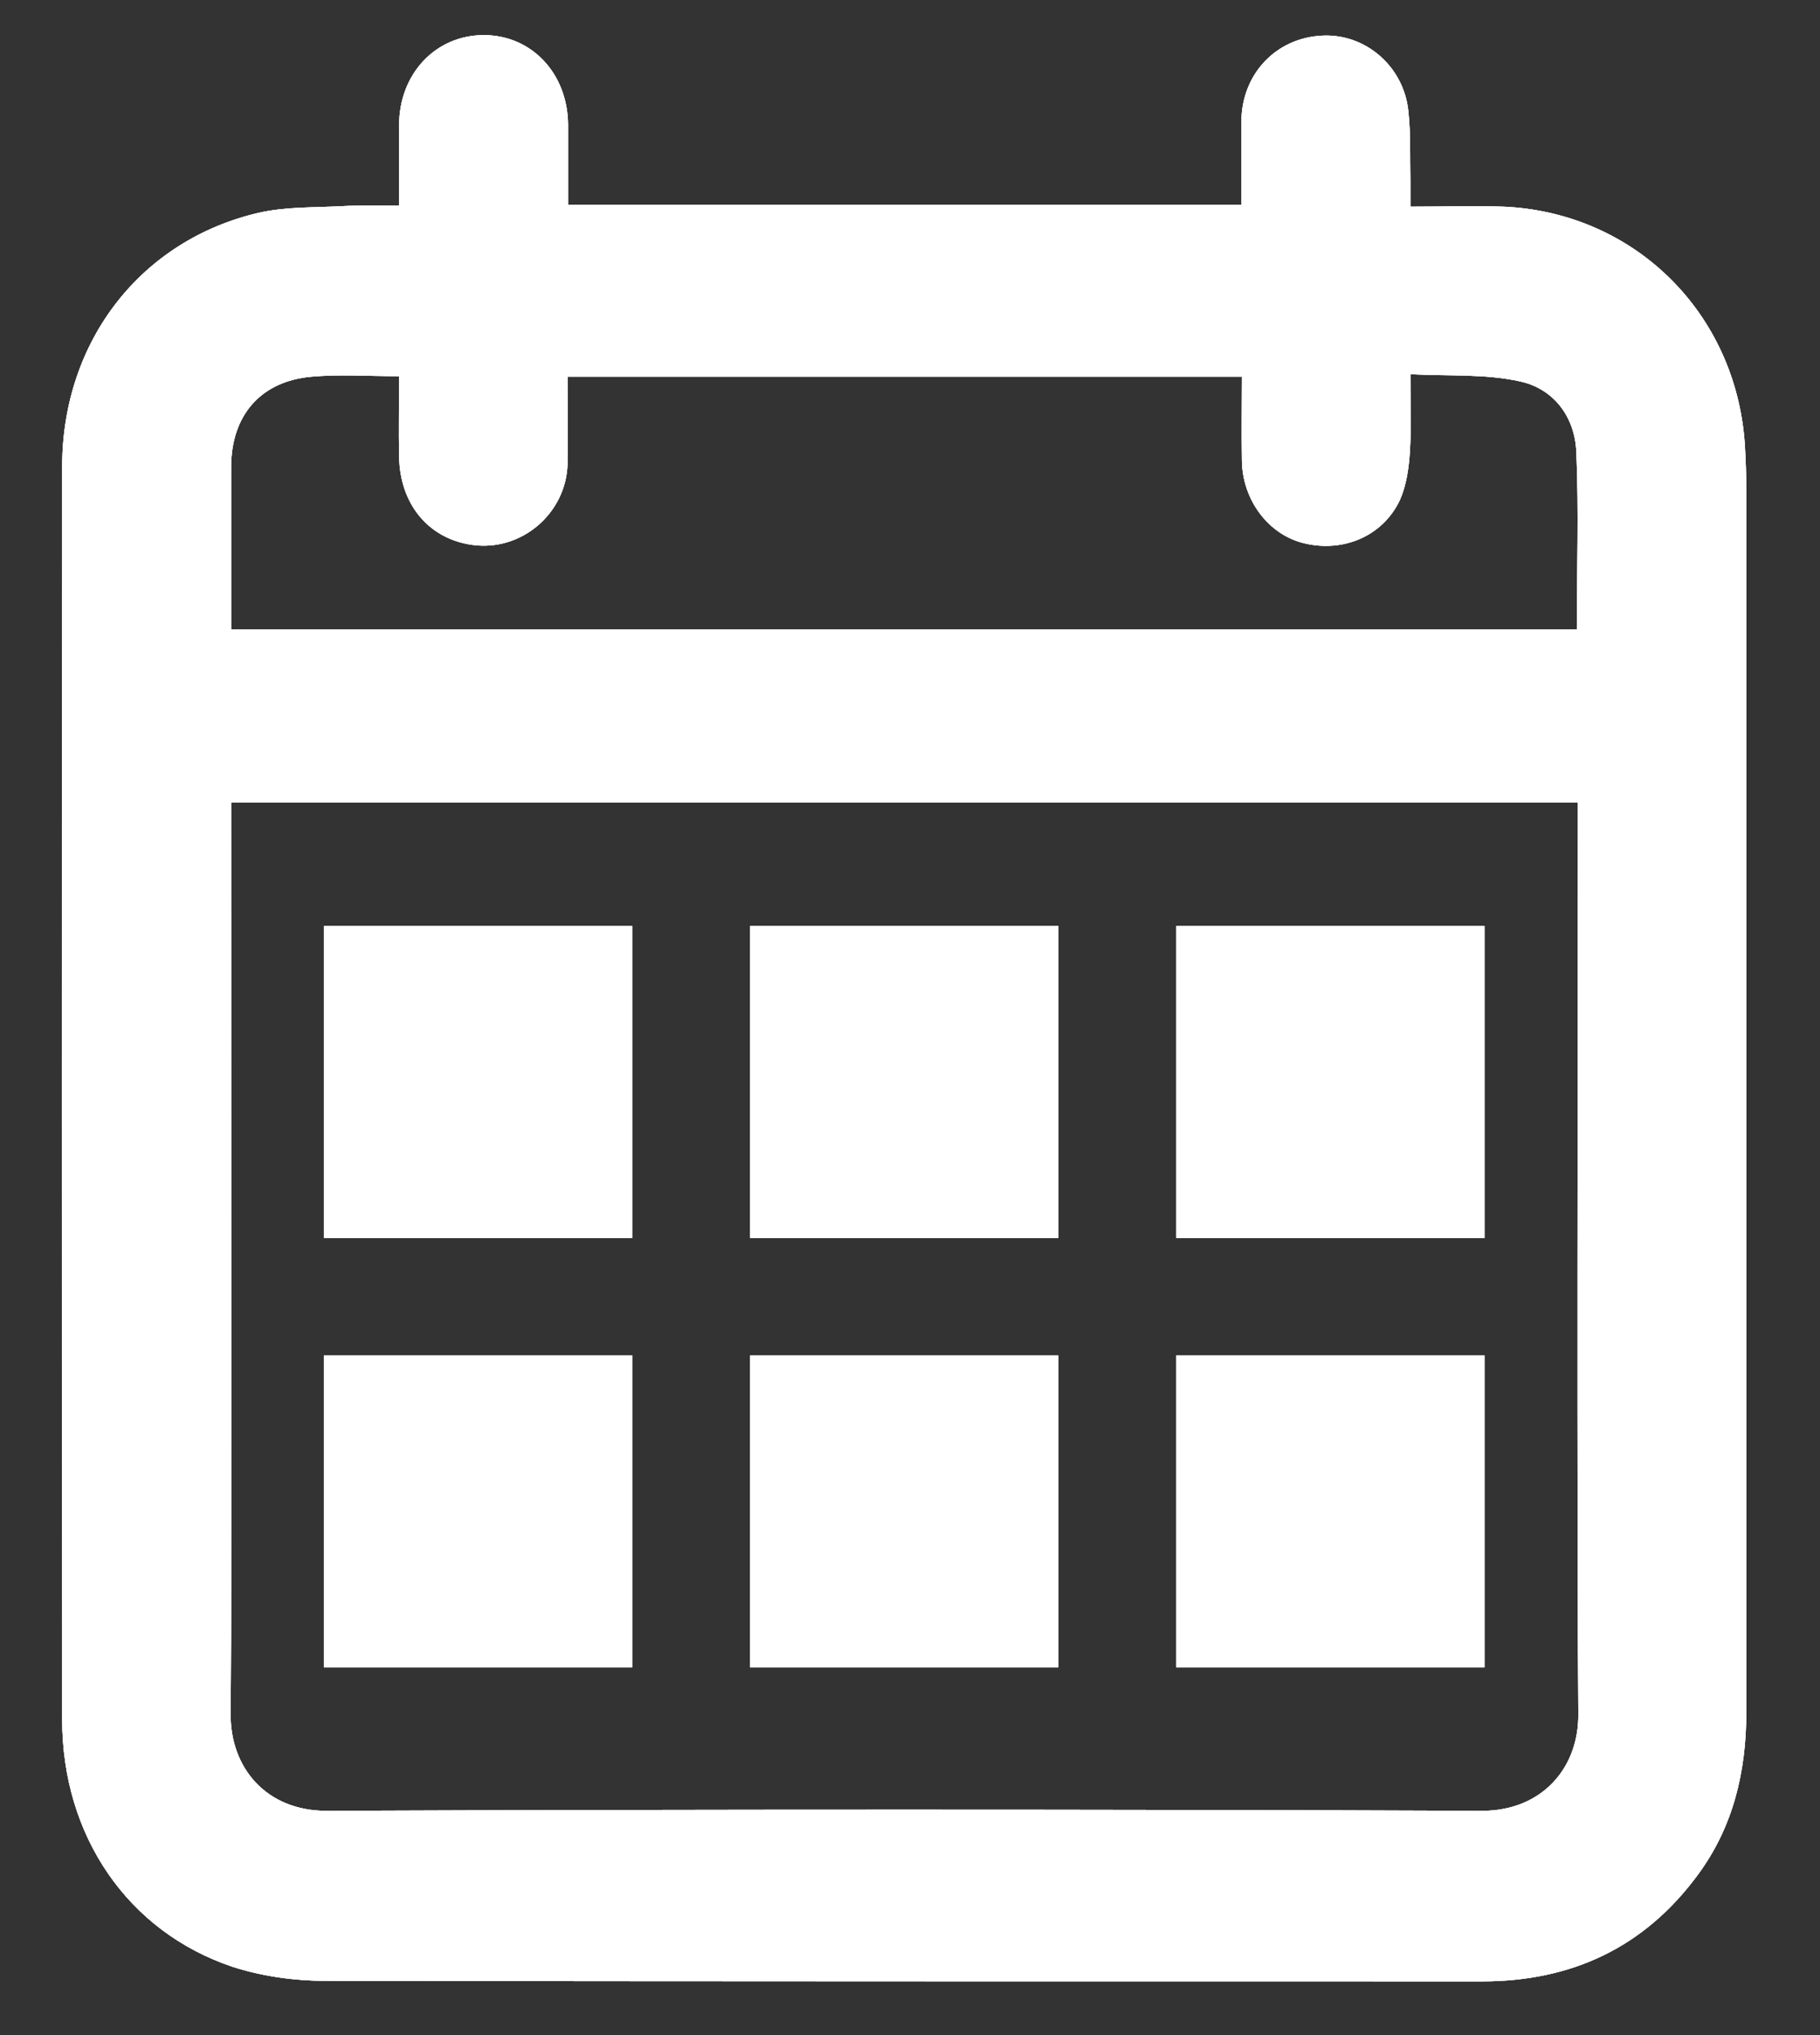
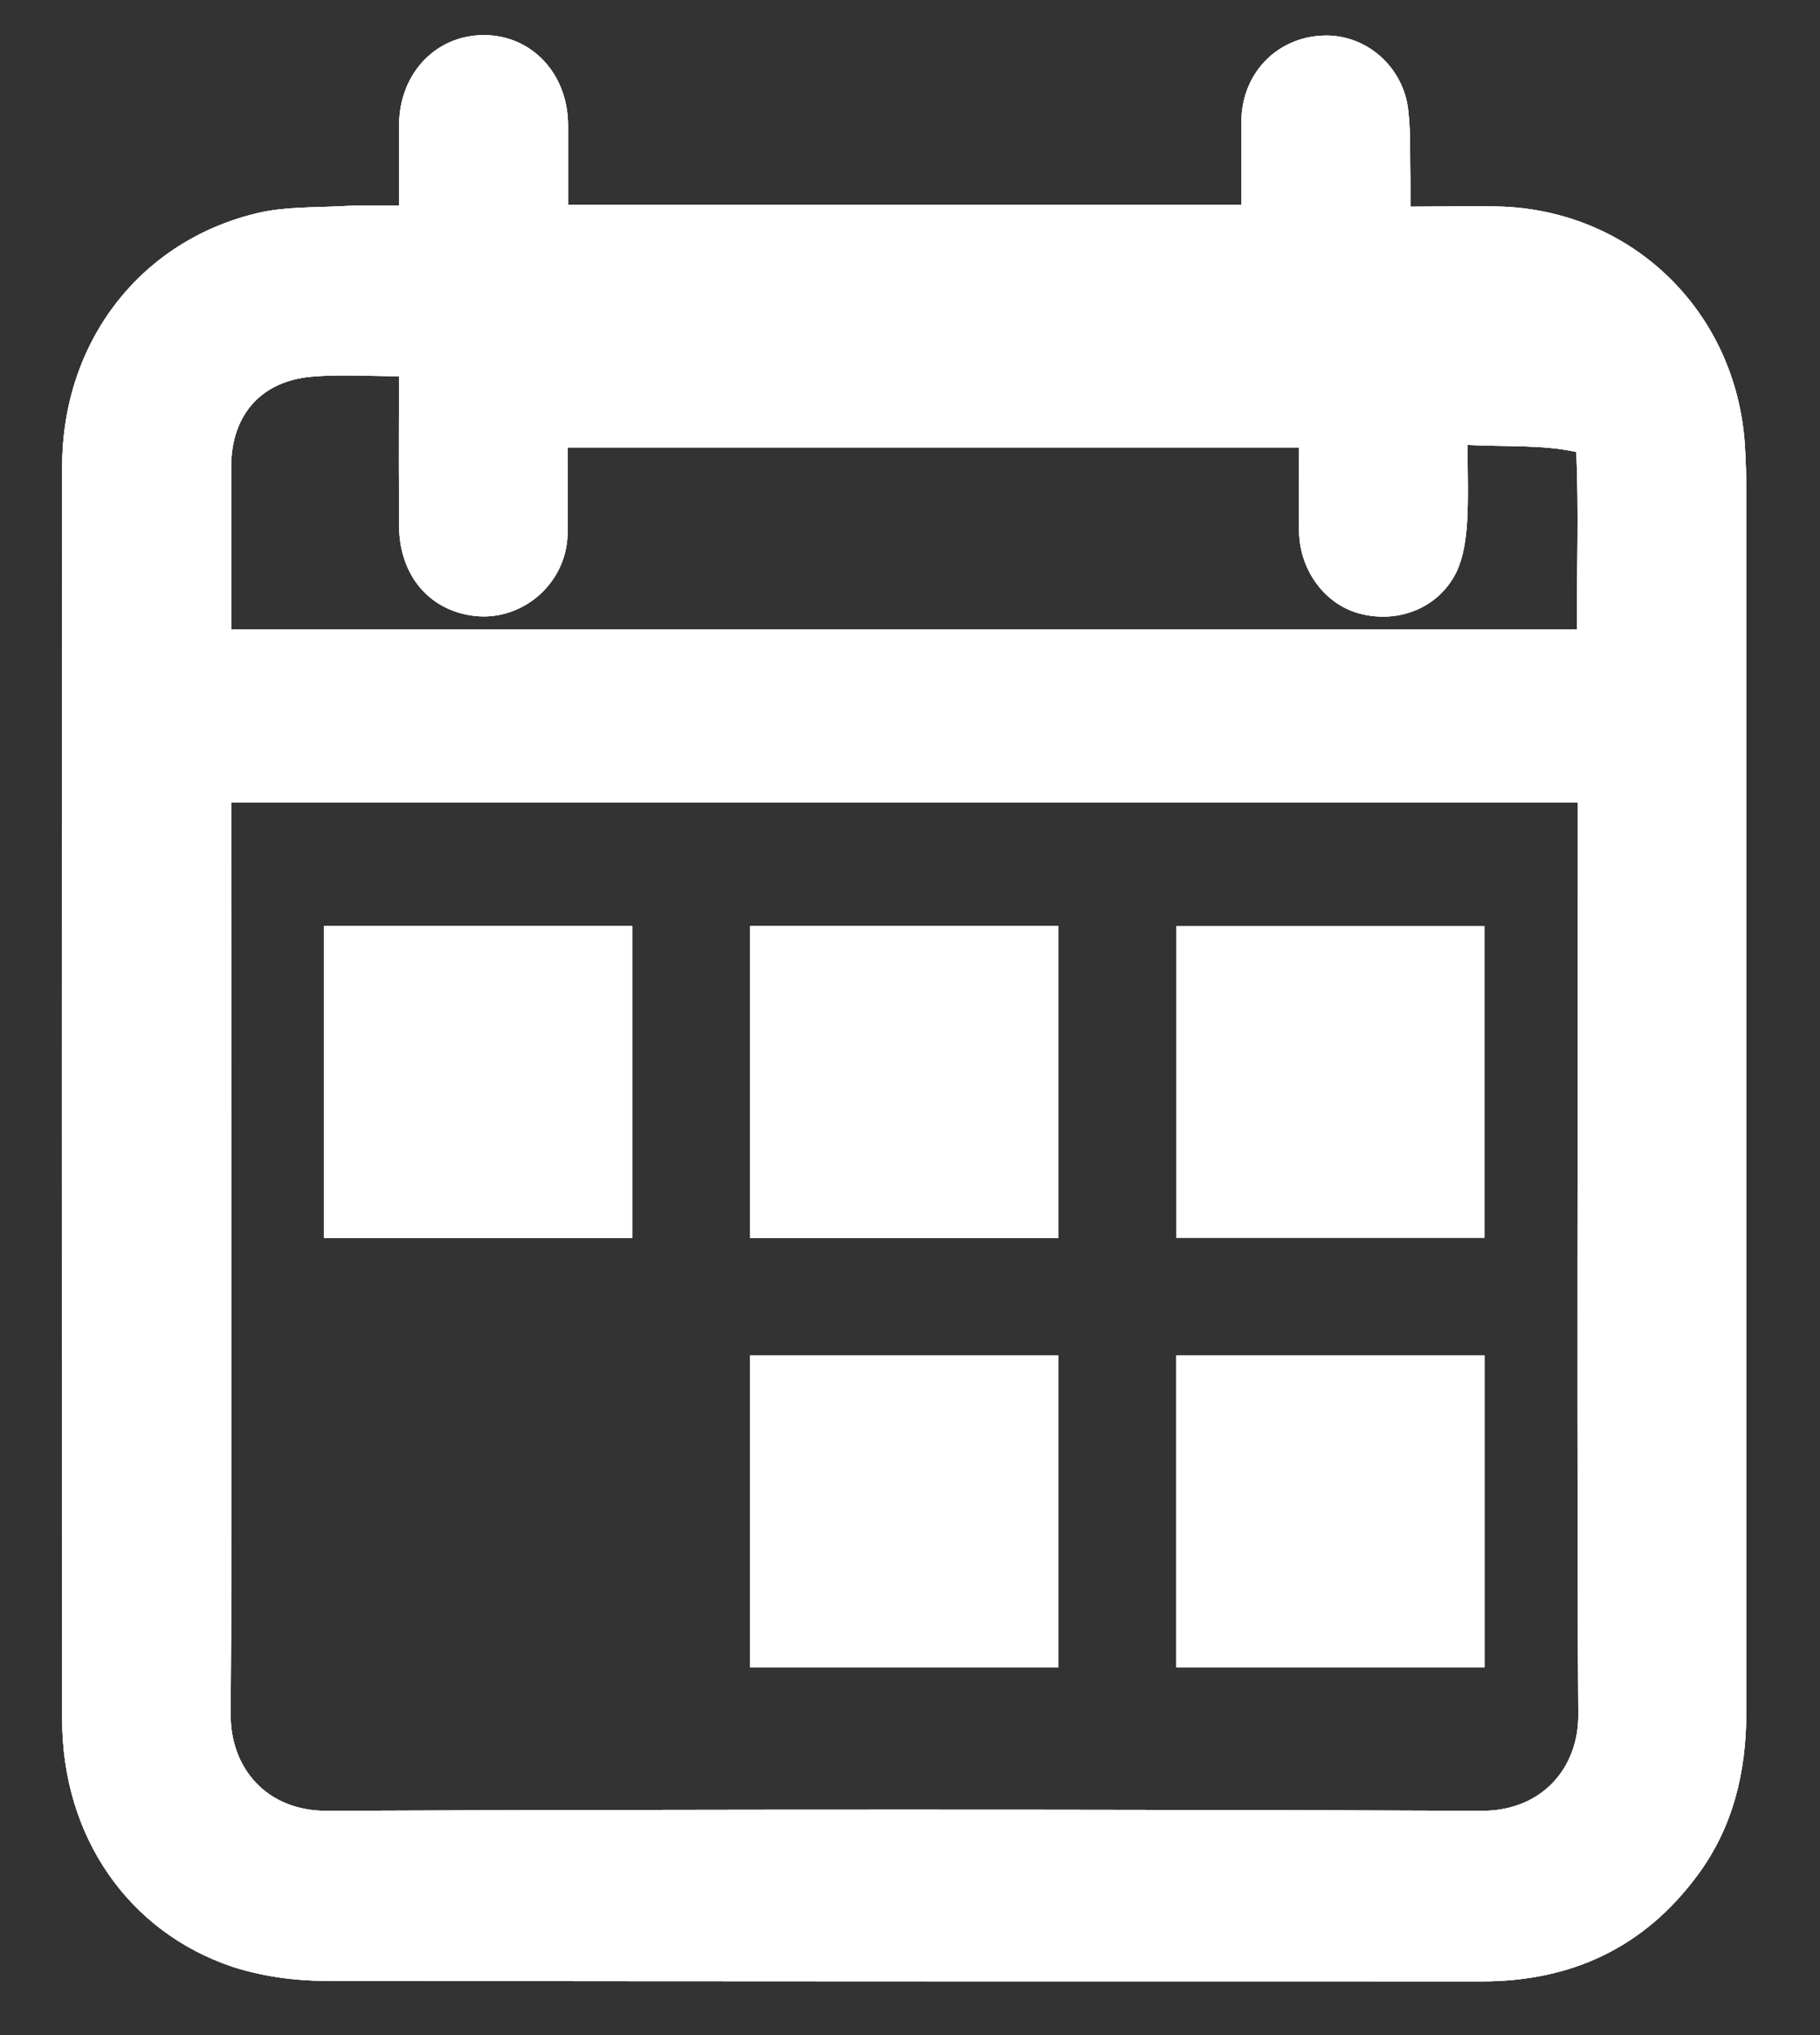
<svg xmlns="http://www.w3.org/2000/svg" xmlns:xlink="http://www.w3.org/1999/xlink" version="1.1" id="Layer_1" x="0px" y="0px" viewBox="0 0 363 405.7" style="enable-background:new 0 0 363 405.7;" xml:space="preserve">
  <rect x="0" y="0" width="363" height="405.7" fill="#333333" stroke="none" />
  <style type="text/css">
	.st0{enable-background:new    ;}
	.st1{clip-path:url(#SVGID_00000015339721181715251150000001277863234350014084_);}
	.st2{clip-path:url(#SVGID_00000163043505858475682960000002368714490521631632_);fill:#FFFFFF;}
	.st3{clip-path:url(#SVGID_00000005984396989742527020000011620979009345927096_);fill:#FFFFFF;}
	.st4{clip-path:url(#SVGID_00000062891854564983576510000013469079123142909103_);fill:#FFFFFF;}
	.st5{clip-path:url(#SVGID_00000183968880333276430450000012482523039453643673_);fill:#FFFFFF;}
	.st6{clip-path:url(#SVGID_00000008138931625635695590000013482090177337045409_);fill:#FFFFFF;}
	.st7{clip-path:url(#SVGID_00000147192230874789243710000018200614653314120382_);fill:#FFFFFF;}
	.st8{clip-path:url(#SVGID_00000044147379199710257110000013012710427124799387_);fill:#FFFFFF;}
</style>
  <g>
    <g class="st0">
      <g>
        <g>
          <defs>
-             <path id="SVGID_1_" d="M79.6,41c0-5.7,0-10.9,0-16c0-10.3,7.3-18,16.9-18c9.5,0,16.7,7.6,16.8,17.8c0,5.2,0,10.5,0,16h134.3       c0-5.6,0-11,0-16.5c0-9.5,6.9-16.8,16.2-17.2c8.5-0.4,16.2,6.1,17.1,15.1c0.5,4.6,0.3,9.3,0.4,14c0,1.5,0,2.9,0,5       c6.4,0,12.5-0.2,18.5,0c26.1,1.1,46.4,21.1,48.2,47.3c0.2,3.2,0.3,6.4,0.3,9.6c0,53.6,0,189.6,0,243.2       c0,11.9-2.6,22.9-9.7,32.5c-10.7,14.5-25.2,21.2-43,21.2c-76.9,0-153.7,0-230.6-0.1c-6.2,0-12.7-0.9-18.6-2.8       c-20.9-7-34-26.1-34-49.3c-0.1-55.9-0.1-194.2,0-250c0.1-24.9,15.8-45,39.3-50.4c5.3-1.2,11-1,16.5-1.3       C71.9,40.9,75.5,41,79.6,41z M314.7,160H46.1v4c0,31.8,0.2,145.9-0.1,177.7C45.9,352.3,53,361,65.1,361       c76.8-0.3,153.7-0.3,230.5,0c11.9,0,19.3-8.5,19.2-19.3c-0.3-31.9-0.1-146.2-0.1-178V160z M79.6,75c-6.2,0-11.9-0.4-17.5,0.1       c-10.1,0.9-16,7.7-16,18c0,9.6,0,19.2,0,28.8v3.6h268.4c0-11.9,0.4-23.7-0.1-35.4c-0.3-7.1-4.6-12.7-11.4-14.1       c-6.9-1.5-14.2-1-21.7-1.4c0,5.8,0.2,10.7-0.1,15.5c-0.2,3.2-0.7,6.7-2,9.6c-3.4,7.2-11.3,10.5-19.1,8.6       c-7.1-1.7-12.3-8.6-12.4-16.5c-0.1-5.6,0-11.1,0-16.7H113.2c0,6,0.1,11.7,0,17.4c-0.3,10-9.4,17.6-19.2,16.1       c-8.6-1.3-14.2-8.1-14.4-17.5C79.5,85.9,79.6,80.6,79.6,75z" />
+             <path id="SVGID_1_" d="M79.6,41c0-5.7,0-10.9,0-16c0-10.3,7.3-18,16.9-18c9.5,0,16.7,7.6,16.8,17.8c0,5.2,0,10.5,0,16h134.3       c0-5.6,0-11,0-16.5c0-9.5,6.9-16.8,16.2-17.2c8.5-0.4,16.2,6.1,17.1,15.1c0.5,4.6,0.3,9.3,0.4,14c0,1.5,0,2.9,0,5       c6.4,0,12.5-0.2,18.5,0c26.1,1.1,46.4,21.1,48.2,47.3c0.2,3.2,0.3,6.4,0.3,9.6c0,53.6,0,189.6,0,243.2       c0,11.9-2.6,22.9-9.7,32.5c-10.7,14.5-25.2,21.2-43,21.2c-76.9,0-153.7,0-230.6-0.1c-6.2,0-12.7-0.9-18.6-2.8       c-20.9-7-34-26.1-34-49.3c-0.1-55.9-0.1-194.2,0-250c0.1-24.9,15.8-45,39.3-50.4c5.3-1.2,11-1,16.5-1.3       C71.9,40.9,75.5,41,79.6,41z M314.7,160H46.1v4c0,31.8,0.2,145.9-0.1,177.7C45.9,352.3,53,361,65.1,361       c76.8-0.3,153.7-0.3,230.5,0c11.9,0,19.3-8.5,19.2-19.3c-0.3-31.9-0.1-146.2-0.1-178V160z M79.6,75c-6.2,0-11.9-0.4-17.5,0.1       c-10.1,0.9-16,7.7-16,18c0,9.6,0,19.2,0,28.8v3.6h268.4c0-11.9,0.4-23.7-0.1-35.4c-6.9-1.5-14.2-1-21.7-1.4c0,5.8,0.2,10.7-0.1,15.5c-0.2,3.2-0.7,6.7-2,9.6c-3.4,7.2-11.3,10.5-19.1,8.6       c-7.1-1.7-12.3-8.6-12.4-16.5c-0.1-5.6,0-11.1,0-16.7H113.2c0,6,0.1,11.7,0,17.4c-0.3,10-9.4,17.6-19.2,16.1       c-8.6-1.3-14.2-8.1-14.4-17.5C79.5,85.9,79.6,80.6,79.6,75z" />
          </defs>
          <use xlink:href="#SVGID_1_" style="overflow:visible;fill-rule:evenodd;clip-rule:evenodd;fill:#FFFFFF;" />
          <clipPath id="SVGID_00000068644641279082386170000015265904401793962665_">
            <use xlink:href="#SVGID_1_" style="overflow:visible;" />
          </clipPath>
          <g style="clip-path:url(#SVGID_00000068644641279082386170000015265904401793962665_);">
            <defs>
              <rect id="SVGID_00000123423697770846491360000015495379393552434846_" x="12.4" y="7" width="336" height="388" />
            </defs>
            <use xlink:href="#SVGID_00000123423697770846491360000015495379393552434846_" style="overflow:visible;fill:#FFFFFF;" />
            <clipPath id="SVGID_00000119830059016640008530000016933126159598121139_">
              <use xlink:href="#SVGID_00000123423697770846491360000015495379393552434846_" style="overflow:visible;" />
            </clipPath>
            <rect x="11.4" y="6" style="clip-path:url(#SVGID_00000119830059016640008530000016933126159598121139_);fill:#FFFFFF;" width="338" height="390" />
          </g>
        </g>
        <g>
          <defs>
            <rect id="SVGID_00000077285593131304472290000011163234456937417361_" x="64.6" y="184.6" width="61.5" height="62.2" />
          </defs>
          <use xlink:href="#SVGID_00000077285593131304472290000011163234456937417361_" style="overflow:visible;fill:#FFFFFF;" />
          <clipPath id="SVGID_00000164495679371563893880000015569819634116991915_">
            <use xlink:href="#SVGID_00000077285593131304472290000011163234456937417361_" style="overflow:visible;" />
          </clipPath>
          <rect x="63.6" y="183.6" style="clip-path:url(#SVGID_00000164495679371563893880000015569819634116991915_);fill:#FFFFFF;" width="63.5" height="64.2" />
        </g>
        <g>
          <defs>
            <rect id="SVGID_00000183962045080260436390000015695008546574008510_" x="149.6" y="184.6" width="61.5" height="62.2" />
          </defs>
          <use xlink:href="#SVGID_00000183962045080260436390000015695008546574008510_" style="overflow:visible;fill:#FFFFFF;" />
          <clipPath id="SVGID_00000050659183085158220780000005167942837880739970_">
            <use xlink:href="#SVGID_00000183962045080260436390000015695008546574008510_" style="overflow:visible;" />
          </clipPath>
          <rect x="148.6" y="183.6" style="clip-path:url(#SVGID_00000050659183085158220780000005167942837880739970_);fill:#FFFFFF;" width="63.5" height="64.2" />
        </g>
        <g>
          <defs>
            <rect id="SVGID_00000012466440956007731690000000035351090778623421_" x="234.6" y="184.6" width="61.5" height="62.2" />
          </defs>
          <use xlink:href="#SVGID_00000012466440956007731690000000035351090778623421_" style="overflow:visible;fill:#FFFFFF;" />
          <clipPath id="SVGID_00000158727687056852149230000000147011595402340265_">
            <use xlink:href="#SVGID_00000012466440956007731690000000035351090778623421_" style="overflow:visible;" />
          </clipPath>
-           <rect x="233.6" y="183.6" style="clip-path:url(#SVGID_00000158727687056852149230000000147011595402340265_);fill:#FFFFFF;" width="63.5" height="64.2" />
        </g>
        <g>
          <defs>
-             <rect id="SVGID_00000180361497536019395140000000973169214793253767_" x="64.6" y="270.2" width="61.5" height="62.2" />
-           </defs>
+             </defs>
          <use xlink:href="#SVGID_00000180361497536019395140000000973169214793253767_" style="overflow:visible;fill:#FFFFFF;" />
          <clipPath id="SVGID_00000026156518860398889400000006192706229643479227_">
            <use xlink:href="#SVGID_00000180361497536019395140000000973169214793253767_" style="overflow:visible;" />
          </clipPath>
          <rect x="63.6" y="269.2" style="clip-path:url(#SVGID_00000026156518860398889400000006192706229643479227_);fill:#FFFFFF;" width="63.5" height="64.2" />
        </g>
        <g>
          <defs>
            <rect id="SVGID_00000074425151532666100900000016890838889656856480_" x="149.6" y="270.2" width="61.5" height="62.2" />
          </defs>
          <use xlink:href="#SVGID_00000074425151532666100900000016890838889656856480_" style="overflow:visible;fill:#FFFFFF;" />
          <clipPath id="SVGID_00000067197213513487201230000008590269581409369498_">
            <use xlink:href="#SVGID_00000074425151532666100900000016890838889656856480_" style="overflow:visible;" />
          </clipPath>
          <rect x="148.6" y="269.2" style="clip-path:url(#SVGID_00000067197213513487201230000008590269581409369498_);fill:#FFFFFF;" width="63.5" height="64.2" />
        </g>
        <g>
          <defs>
            <rect id="SVGID_00000073718223738482656970000006531955209018888625_" x="234.6" y="270.2" width="61.5" height="62.2" />
          </defs>
          <use xlink:href="#SVGID_00000073718223738482656970000006531955209018888625_" style="overflow:visible;fill:#FFFFFF;" />
          <clipPath id="SVGID_00000008855521758530882210000002437917068884722588_">
            <use xlink:href="#SVGID_00000073718223738482656970000006531955209018888625_" style="overflow:visible;" />
          </clipPath>
          <rect x="233.6" y="269.2" style="clip-path:url(#SVGID_00000008855521758530882210000002437917068884722588_);fill:#FFFFFF;" width="63.5" height="64.2" />
        </g>
      </g>
    </g>
  </g>
</svg>